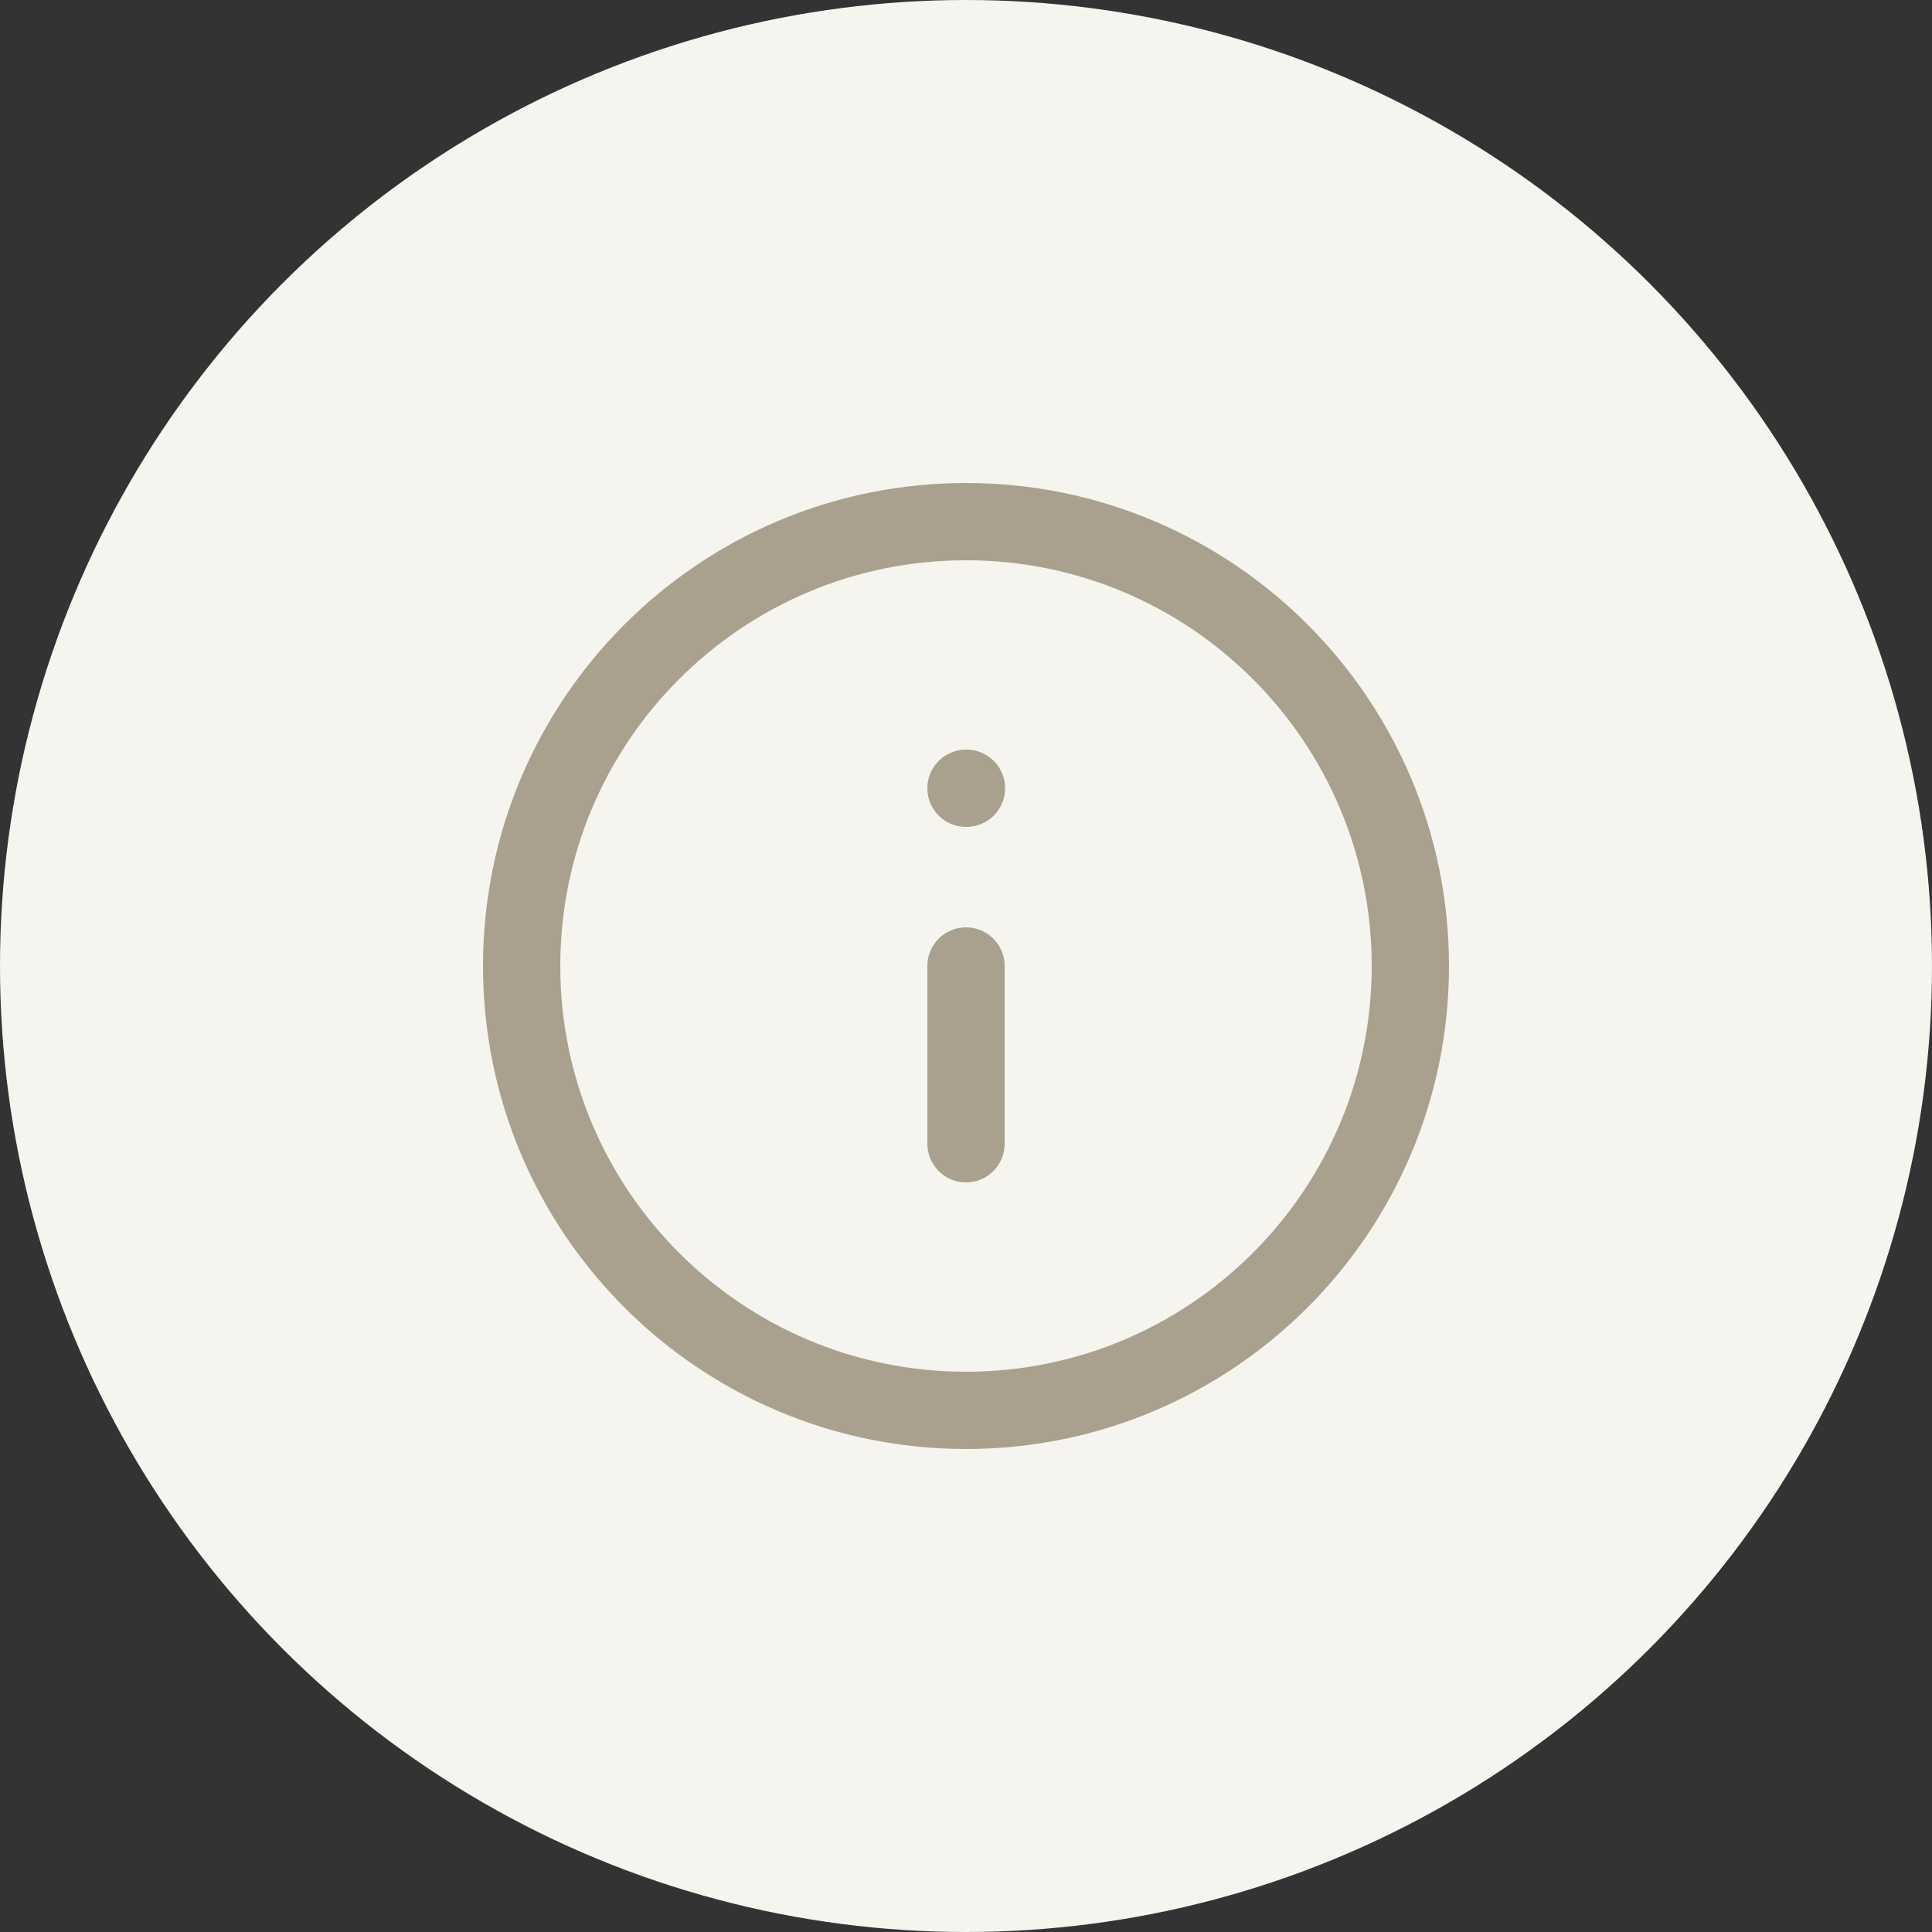
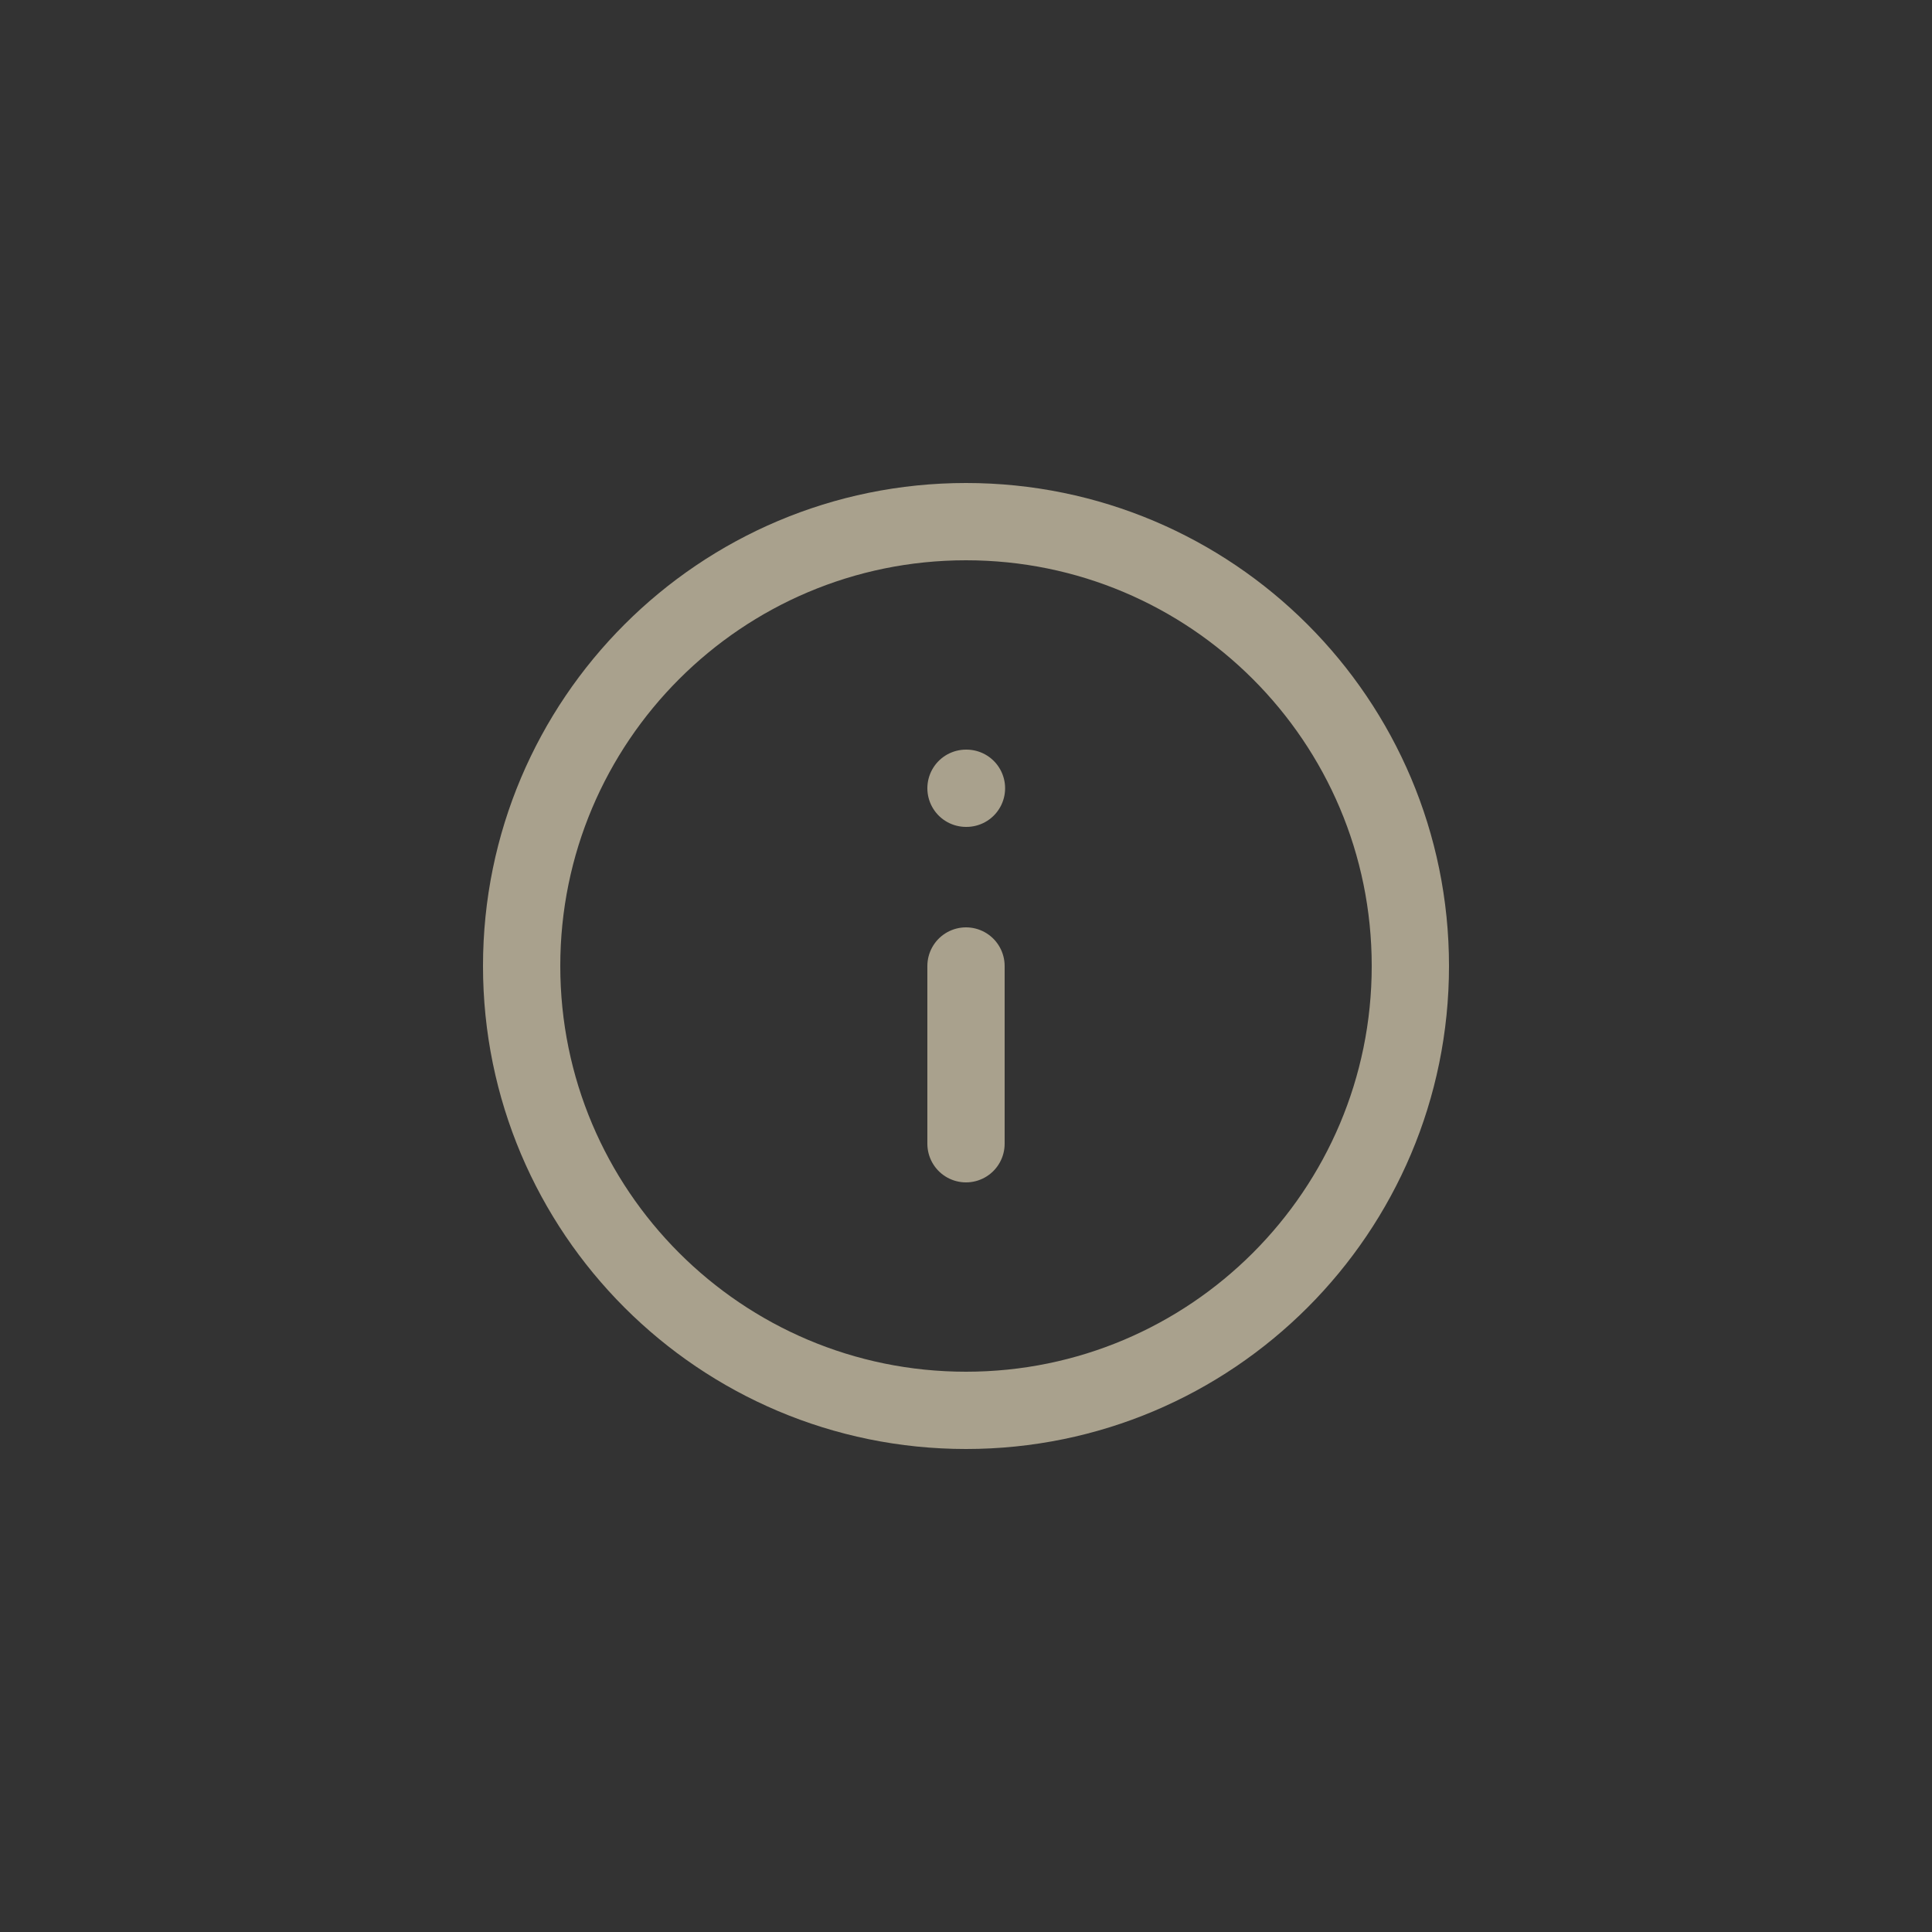
<svg xmlns="http://www.w3.org/2000/svg" width="50" height="50" viewBox="0 0 50 50" fill="none">
  <rect x="0" y="0" width="50" height="50" fill="#333333" stroke="none" />
-   <circle cx="25" cy="25" r="25" fill="#F6F4EF" />
  <path d="M25 36.5C31.351 36.5 36.5 31.351 36.5 25C36.5 18.649 31.351 13.5 25 13.5C18.649 13.5 13.5 18.649 13.5 25C13.5 31.351 18.649 36.5 25 36.5Z" stroke="#A9A18D" stroke-width="2" stroke-linecap="round" stroke-linejoin="round" />
  <path d="M25 29.6V25M25 20.4H25.012" stroke="#A9A18D" stroke-width="2" stroke-linecap="round" stroke-linejoin="round" />
</svg>